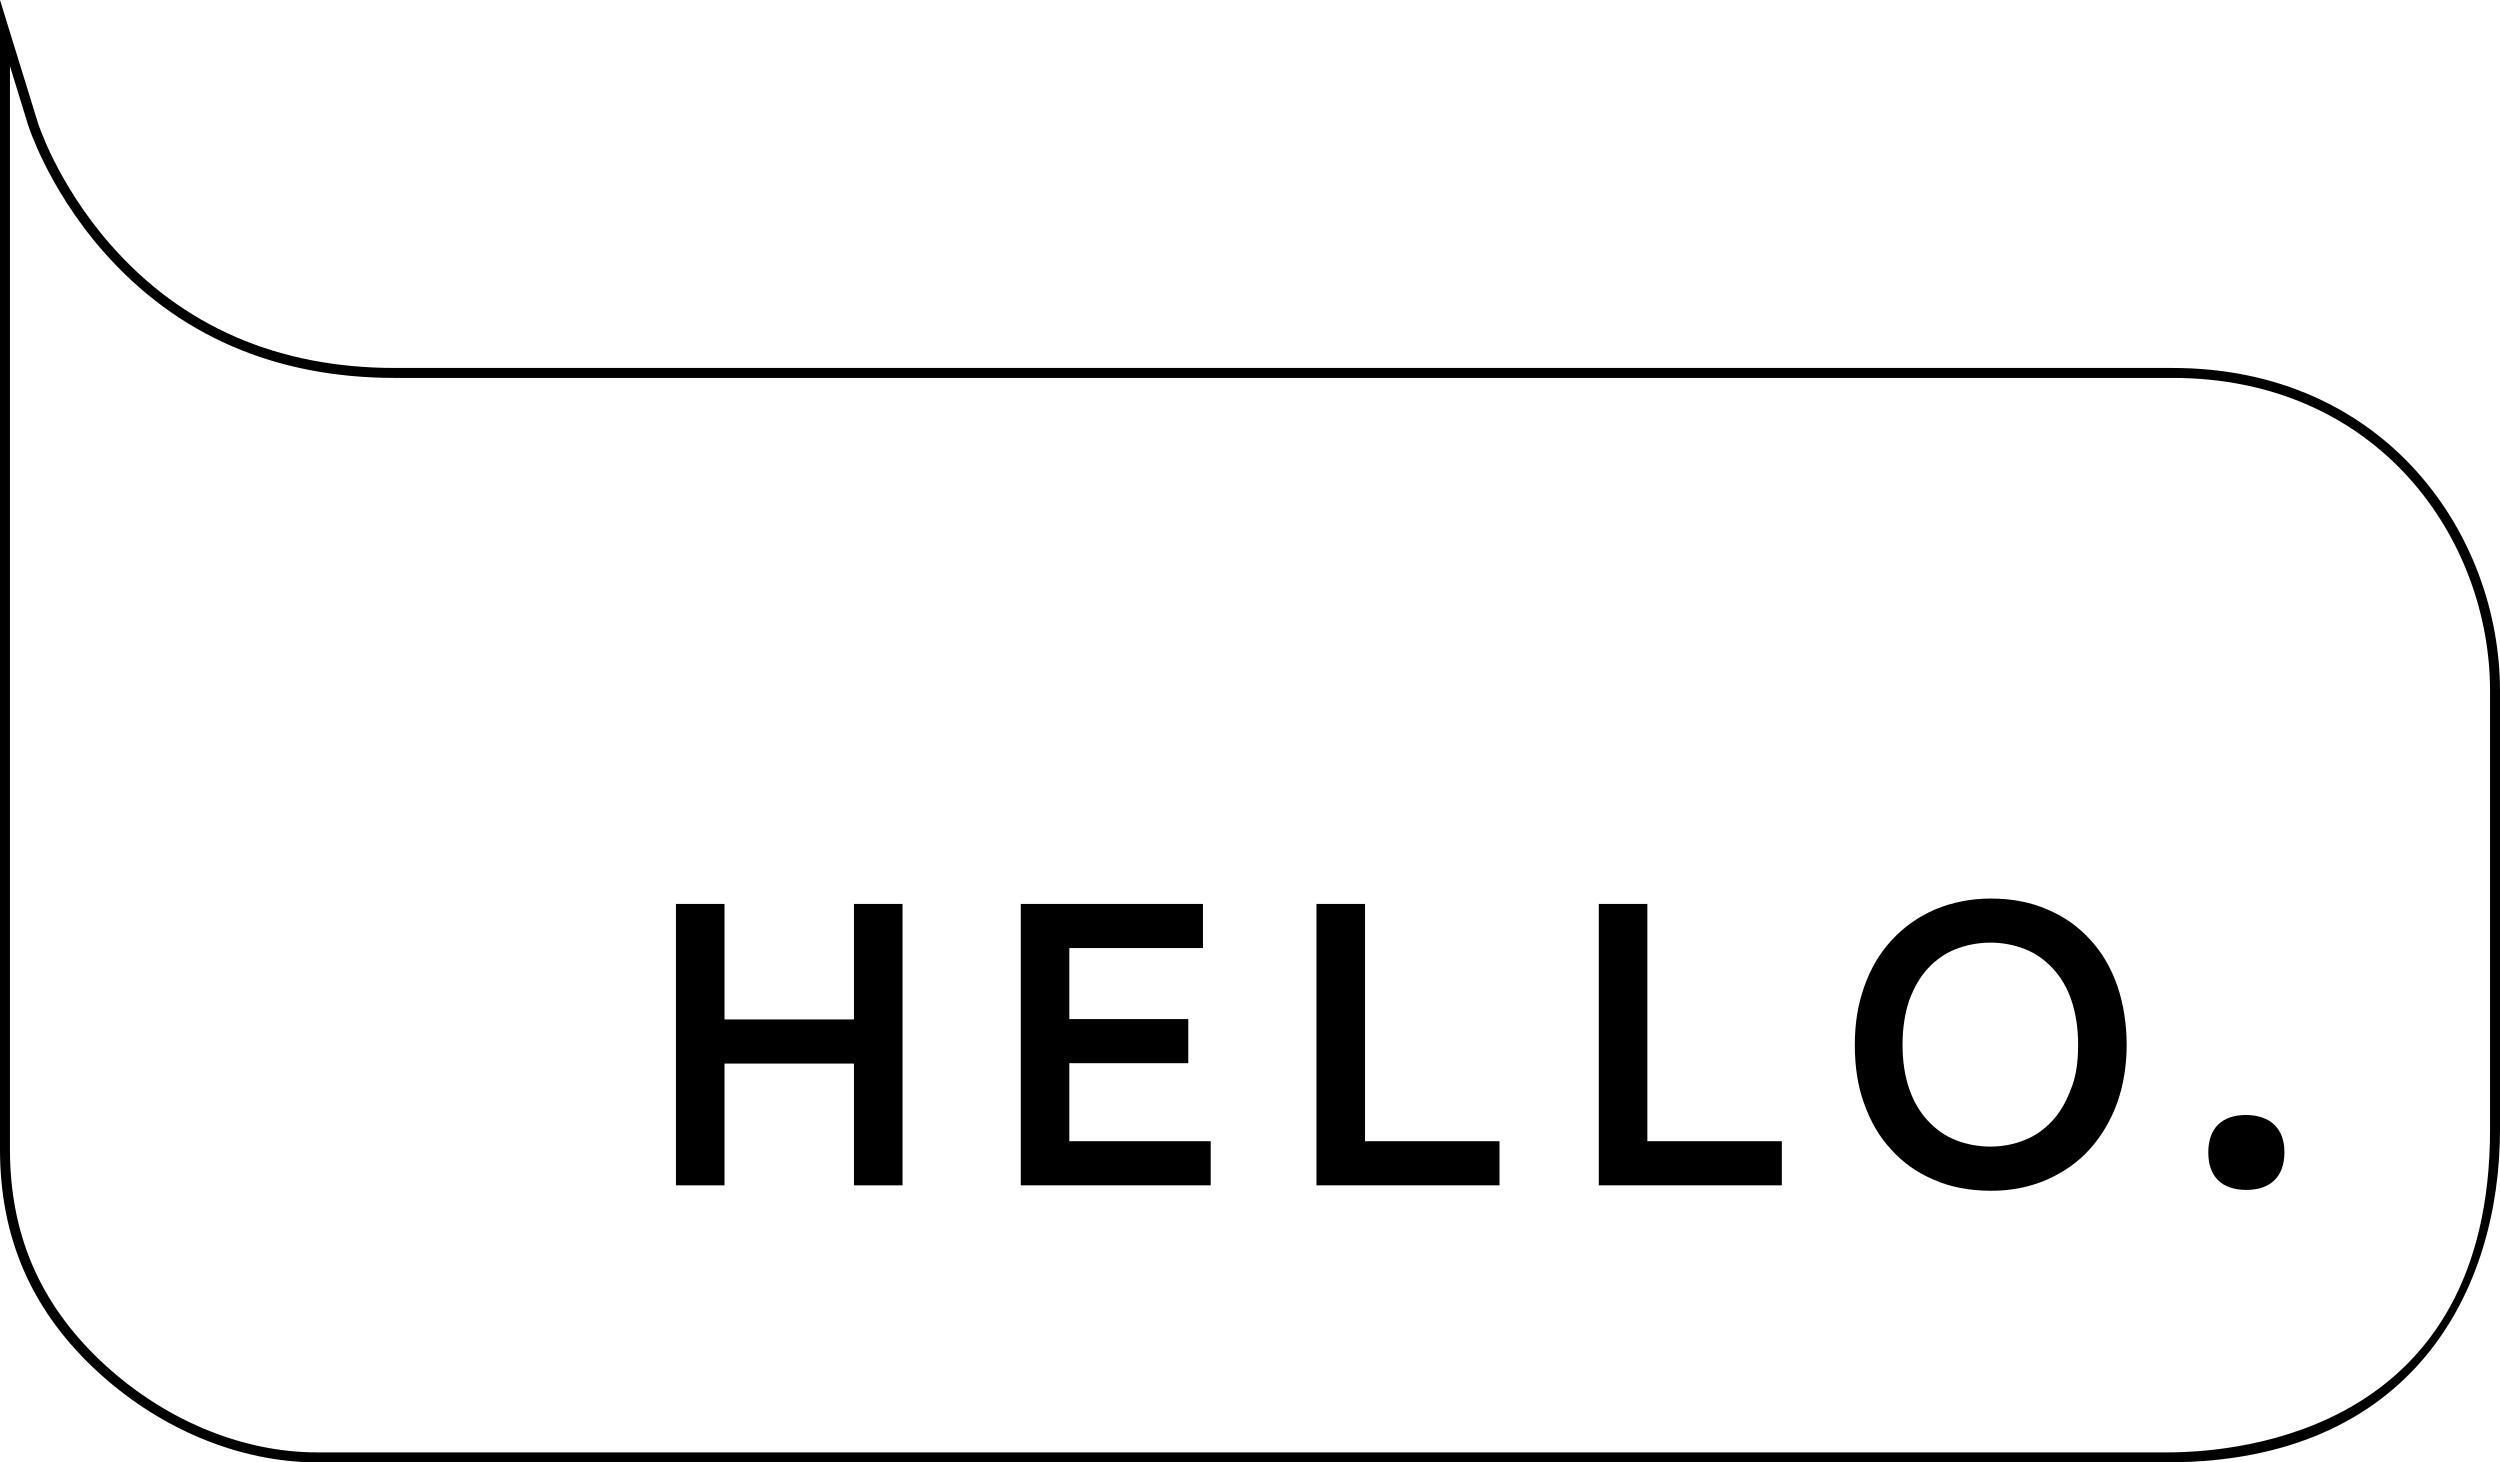
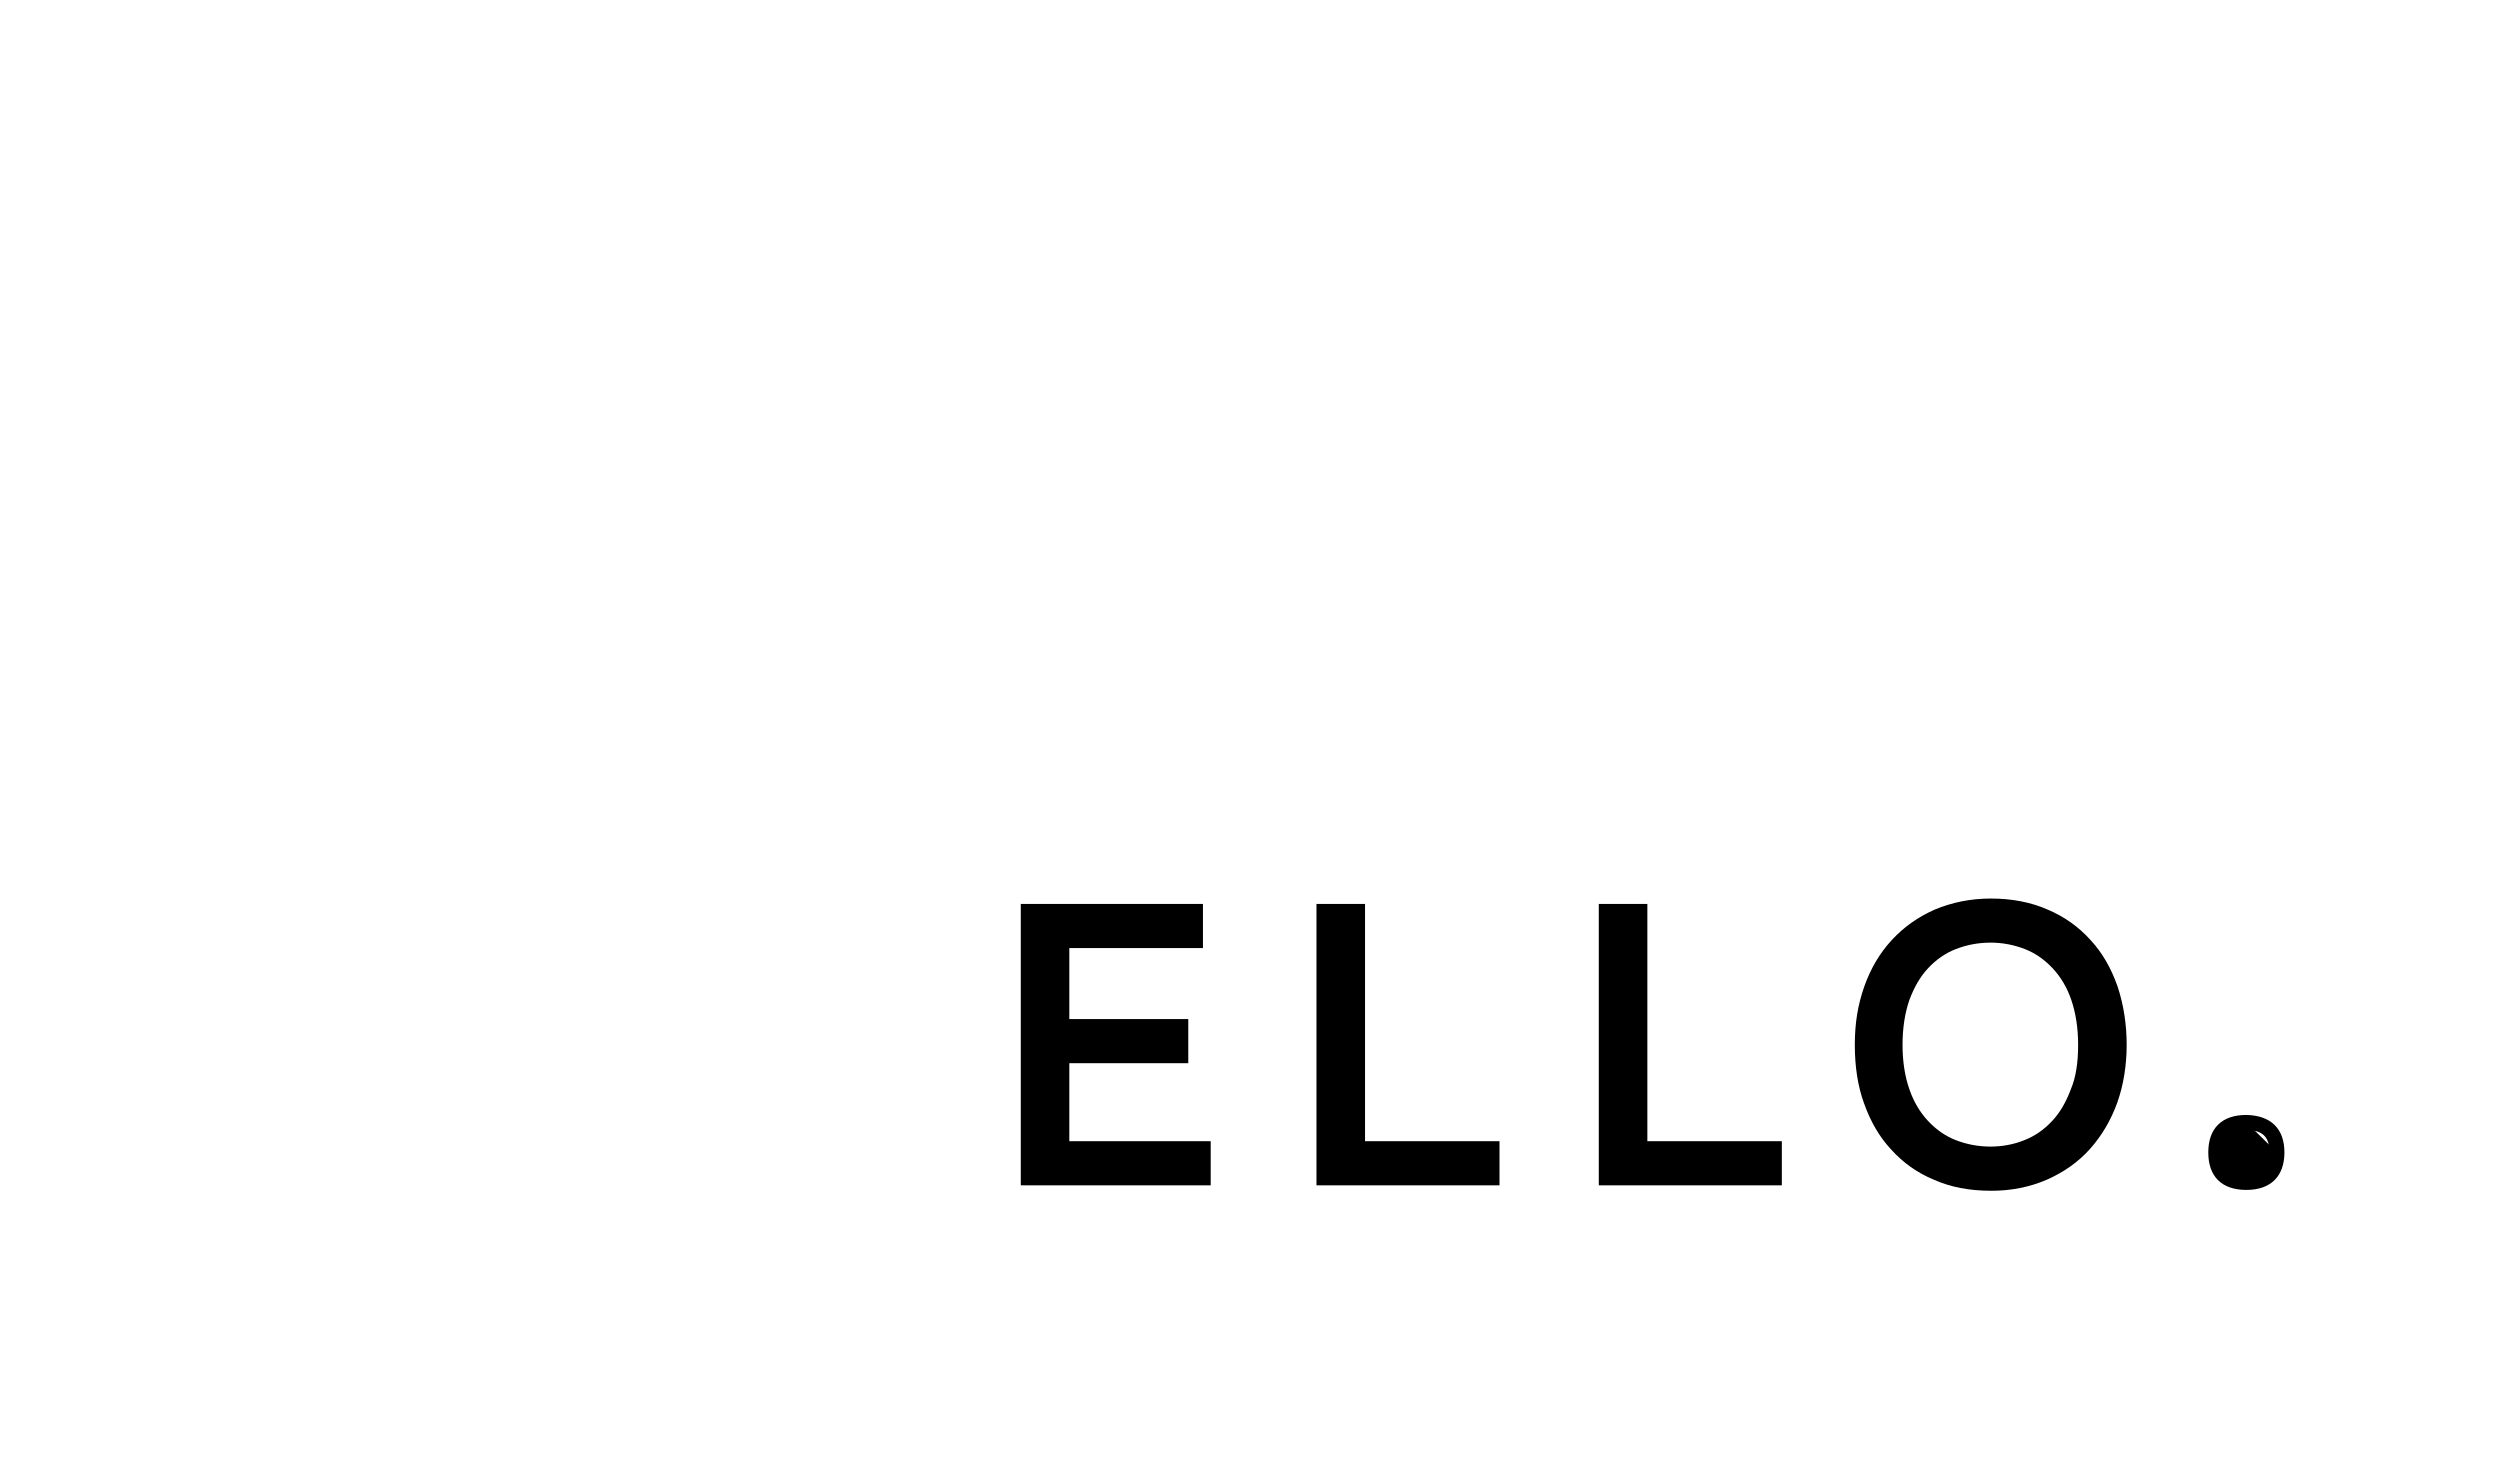
<svg xmlns="http://www.w3.org/2000/svg" id="_лой_1" viewBox="0 0 926.59 542">
-   <path d="M803.22,542H117.55c-29.3,0-59.56-12.81-83.03-35.15C11.29,484.73,0,458.28,0,425.99V0L14.2,46.01c.22,.64,.57,1.6,1.04,2.82,.89,2.27,2.4,5.91,4.61,10.34,3.92,7.87,10.78,19.73,21.2,31.59,26.59,30.27,62.01,45.62,105.28,45.62H805.2c78.85,0,121.39,61.67,121.39,119.69v162.54c0,59.65-32.41,123.39-123.37,123.39ZM3.69,24.51V425.99c0,31.23,10.92,56.8,33.38,78.19,22.78,21.69,52.12,34.13,80.48,34.13H803.22c28.08,0,119.68-8.63,119.68-119.7v-162.54c0-56.23-41.25-116-117.7-116H146.33c-44.37,0-80.72-15.77-108.05-46.88-10.68-12.16-17.71-24.32-21.73-32.38-2.27-4.55-3.83-8.3-4.75-10.64-.5-1.28-.86-2.28-1.09-2.95l-.33-.98L3.69,24.51Z" />
  <g>
-     <path d="M265.76,380.62h53.52v-42.81h12.46v98.76h-12.46v-45.13h-53.52v45.13h-12.46v-98.76h12.46v42.81Z" />
-     <path d="M334.51,439.33h-18v-45.13h-47.98v45.13h-18v-104.3h18v42.81h47.98v-42.81h18v104.3Zm-12.46-5.54h6.93v-93.22h-6.93v42.81h-59.05v-42.81h-6.93v93.22h6.93v-45.13h59.05v45.13Z" />
-   </g>
+     </g>
  <g>
    <path d="M393.56,425.74h52.4v10.82h-64.86v-98.76h61.99v10.82h-49.53v31.84h44.09v10.82h-44.09v34.46Z" />
    <path d="M448.74,439.33h-70.4v-104.3h67.52v16.36h-49.53v26.3h44.09v16.36h-44.09v28.93h52.4v16.36Zm-64.86-5.54h59.33v-5.28h-52.4v-40h44.09v-5.28h-44.09v-37.37h49.53v-5.28h-56.45v93.22Z" />
  </g>
  <g>
    <path d="M503.16,337.8v87.94h49.84v10.82h-62.3v-98.76h12.46Z" />
    <path d="M555.77,439.33h-67.84v-104.3h18v87.94h49.84v16.36Zm-62.3-5.54h56.77v-5.28h-49.84v-87.94h-6.92v93.22Z" />
  </g>
  <g>
    <path d="M607.8,337.8v87.94h49.84v10.82h-62.31v-98.76h12.46Z" />
    <path d="M660.41,439.33h-67.84v-104.3h18v87.94h49.84v16.36Zm-62.31-5.54h56.77v-5.28h-49.84v-87.94h-6.93v93.22Z" />
  </g>
  <g>
    <path d="M785.45,387.26c0,7.42-1.12,14.37-3.36,20.55-2.24,6.18-5.43,11.59-9.58,16.23-4.16,4.64-9.11,8.04-15.02,10.66-5.75,2.47-12.3,3.87-19.49,3.87s-14.22-1.24-20.13-3.87c-5.91-2.47-10.86-6.02-15.02-10.66-4.15-4.48-7.19-9.89-9.42-16.23-2.24-6.18-3.19-13.14-3.19-20.55s1.12-14.38,3.35-20.71c2.24-6.34,5.43-11.75,9.59-16.23,4.15-4.48,9.11-8.04,15.02-10.66,5.91-2.47,12.46-3.86,19.65-3.86s14.06,1.24,19.97,3.86c5.91,2.47,10.86,6.03,15.02,10.66,4.15,4.48,7.19,9.89,9.42,16.23,2.08,6.33,3.2,13.29,3.2,20.71Zm-12.46,0c0-6.64-.96-12.52-2.71-17.62-1.76-5.1-4.32-9.27-7.51-12.67-3.2-3.4-6.87-6.03-11.19-7.73-4.31-1.7-8.94-2.63-13.9-2.63s-9.59,.93-13.9,2.63c-4.32,1.7-7.99,4.33-11.19,7.73-3.19,3.4-5.59,7.57-7.51,12.67-1.76,5.1-2.71,10.98-2.71,17.62s.96,12.52,2.71,17.47c1.76,5.1,4.32,9.27,7.51,12.67,3.2,3.4,6.87,6.03,11.19,7.73,4.31,1.7,8.94,2.62,13.9,2.62s9.58-.93,13.74-2.62c4.32-1.7,7.99-4.33,11.18-7.73,3.2-3.4,5.59-7.57,7.51-12.67,2.08-4.95,2.88-10.82,2.88-17.47Z" />
    <path d="M738,441.34c-8.09,0-15.04-1.34-21.26-4.1-6.21-2.6-11.45-6.32-15.95-11.34-4.25-4.59-7.52-10.21-9.98-17.16-2.22-6.14-3.35-13.37-3.35-21.48s1.15-14.93,3.51-21.63c2.35-6.66,5.77-12.44,10.17-17.19,4.49-4.85,9.7-8.54,15.92-11.31,6.53-2.73,13.5-4.1,20.78-4.1,7.87,0,14.97,1.38,21.09,4.1,6.13,2.56,11.51,6.38,15.96,11.35,4.25,4.59,7.52,10.21,9.97,17.16,2.24,6.81,3.36,14.07,3.36,21.63s-1.19,15.03-3.52,21.5c-2.35,6.49-5.76,12.26-10.13,17.13-4.27,4.76-9.48,8.47-15.95,11.35-6.34,2.73-13.27,4.1-20.62,4.1Zm-.16-102.77c-6.54,0-12.79,1.23-18.58,3.65-5.47,2.43-10.08,5.7-14.05,9.99-3.88,4.19-6.91,9.33-9.01,15.27-2.15,6.09-3.19,12.57-3.19,19.78s1.02,14.06,3.02,19.62c2.21,6.24,5.1,11.23,8.85,15.29,3.98,4.43,8.56,7.69,14.06,9.99,5.54,2.46,11.76,3.65,19.06,3.65,6.59,0,12.78-1.23,18.4-3.64,5.71-2.53,10.31-5.8,14.05-9.96,3.89-4.35,6.94-9.5,9.05-15.33,2.12-5.85,3.19-12.46,3.19-19.61s-1.03-13.65-3.06-19.85c-2.17-6.16-5.07-11.15-8.82-15.21-3.98-4.43-8.56-7.69-14.06-9.99-5.47-2.43-11.81-3.65-18.9-3.65Zm-.16,91.95c-5.15,0-10.17-.95-14.91-2.82-4.57-1.81-8.56-4.56-12.19-8.41-3.56-3.79-6.29-8.39-8.11-13.66-1.9-5.35-2.87-11.54-2.87-18.37s.96-13,2.87-18.52c2.14-5.68,4.78-10.13,8.11-13.67,3.63-3.85,7.61-6.6,12.19-8.41,9.49-3.74,20.33-3.74,29.82,0,4.58,1.81,8.57,4.56,12.19,8.41,3.56,3.79,6.29,8.39,8.11,13.66,1.9,5.53,2.87,11.76,2.87,18.52,0,7.52-1.01,13.58-3.09,18.54-2.07,5.51-4.71,9.95-8.05,13.49-3.57,3.8-7.67,6.63-12.18,8.41-4.56,1.87-9.54,2.82-14.75,2.82Zm0-81.14c-4.45,0-8.79,.82-12.88,2.43-3.8,1.5-7.13,3.8-10.18,7.05-2.82,3-5.08,6.84-6.93,11.75-1.68,4.87-2.54,10.49-2.54,16.64s.86,11.76,2.56,16.54c1.57,4.56,3.9,8.48,6.92,11.7,3.05,3.25,6.38,5.56,10.18,7.06,8.23,3.24,17.76,3.21,25.57,.01,3.83-1.51,7.16-3.82,10.21-7.07,2.82-3,5.09-6.84,6.94-11.75,1.83-4.36,2.7-9.73,2.7-16.49,0-6.15-.86-11.77-2.56-16.72-1.56-4.54-3.89-8.46-6.91-11.68-3.05-3.24-6.38-5.55-10.18-7.05-4.1-1.61-8.43-2.43-12.88-2.43Z" />
  </g>
  <g>
-     <path d="M843.92,427.13c0,7.42-3.83,11.13-11.34,11.13s-11.34-3.71-11.34-11.13,3.84-11.13,11.34-11.13c7.51,.16,11.34,3.86,11.34,11.13Z" />
+     <path d="M843.92,427.13c0,7.42-3.83,11.13-11.34,11.13s-11.34-3.71-11.34-11.13,3.84-11.13,11.34-11.13Z" />
    <path d="M832.58,441.03c-9.1,0-14.11-4.94-14.11-13.89s5.01-13.9,14.11-13.9c9.12,.19,14.11,5.12,14.11,13.9s-5.01,13.89-14.11,13.89Zm-.06-22.25c-5.96,0-8.52,2.5-8.52,8.36s2.56,8.36,8.58,8.36,8.57-2.5,8.57-8.36-2.58-8.24-8.63-8.36Z" />
  </g>
</svg>